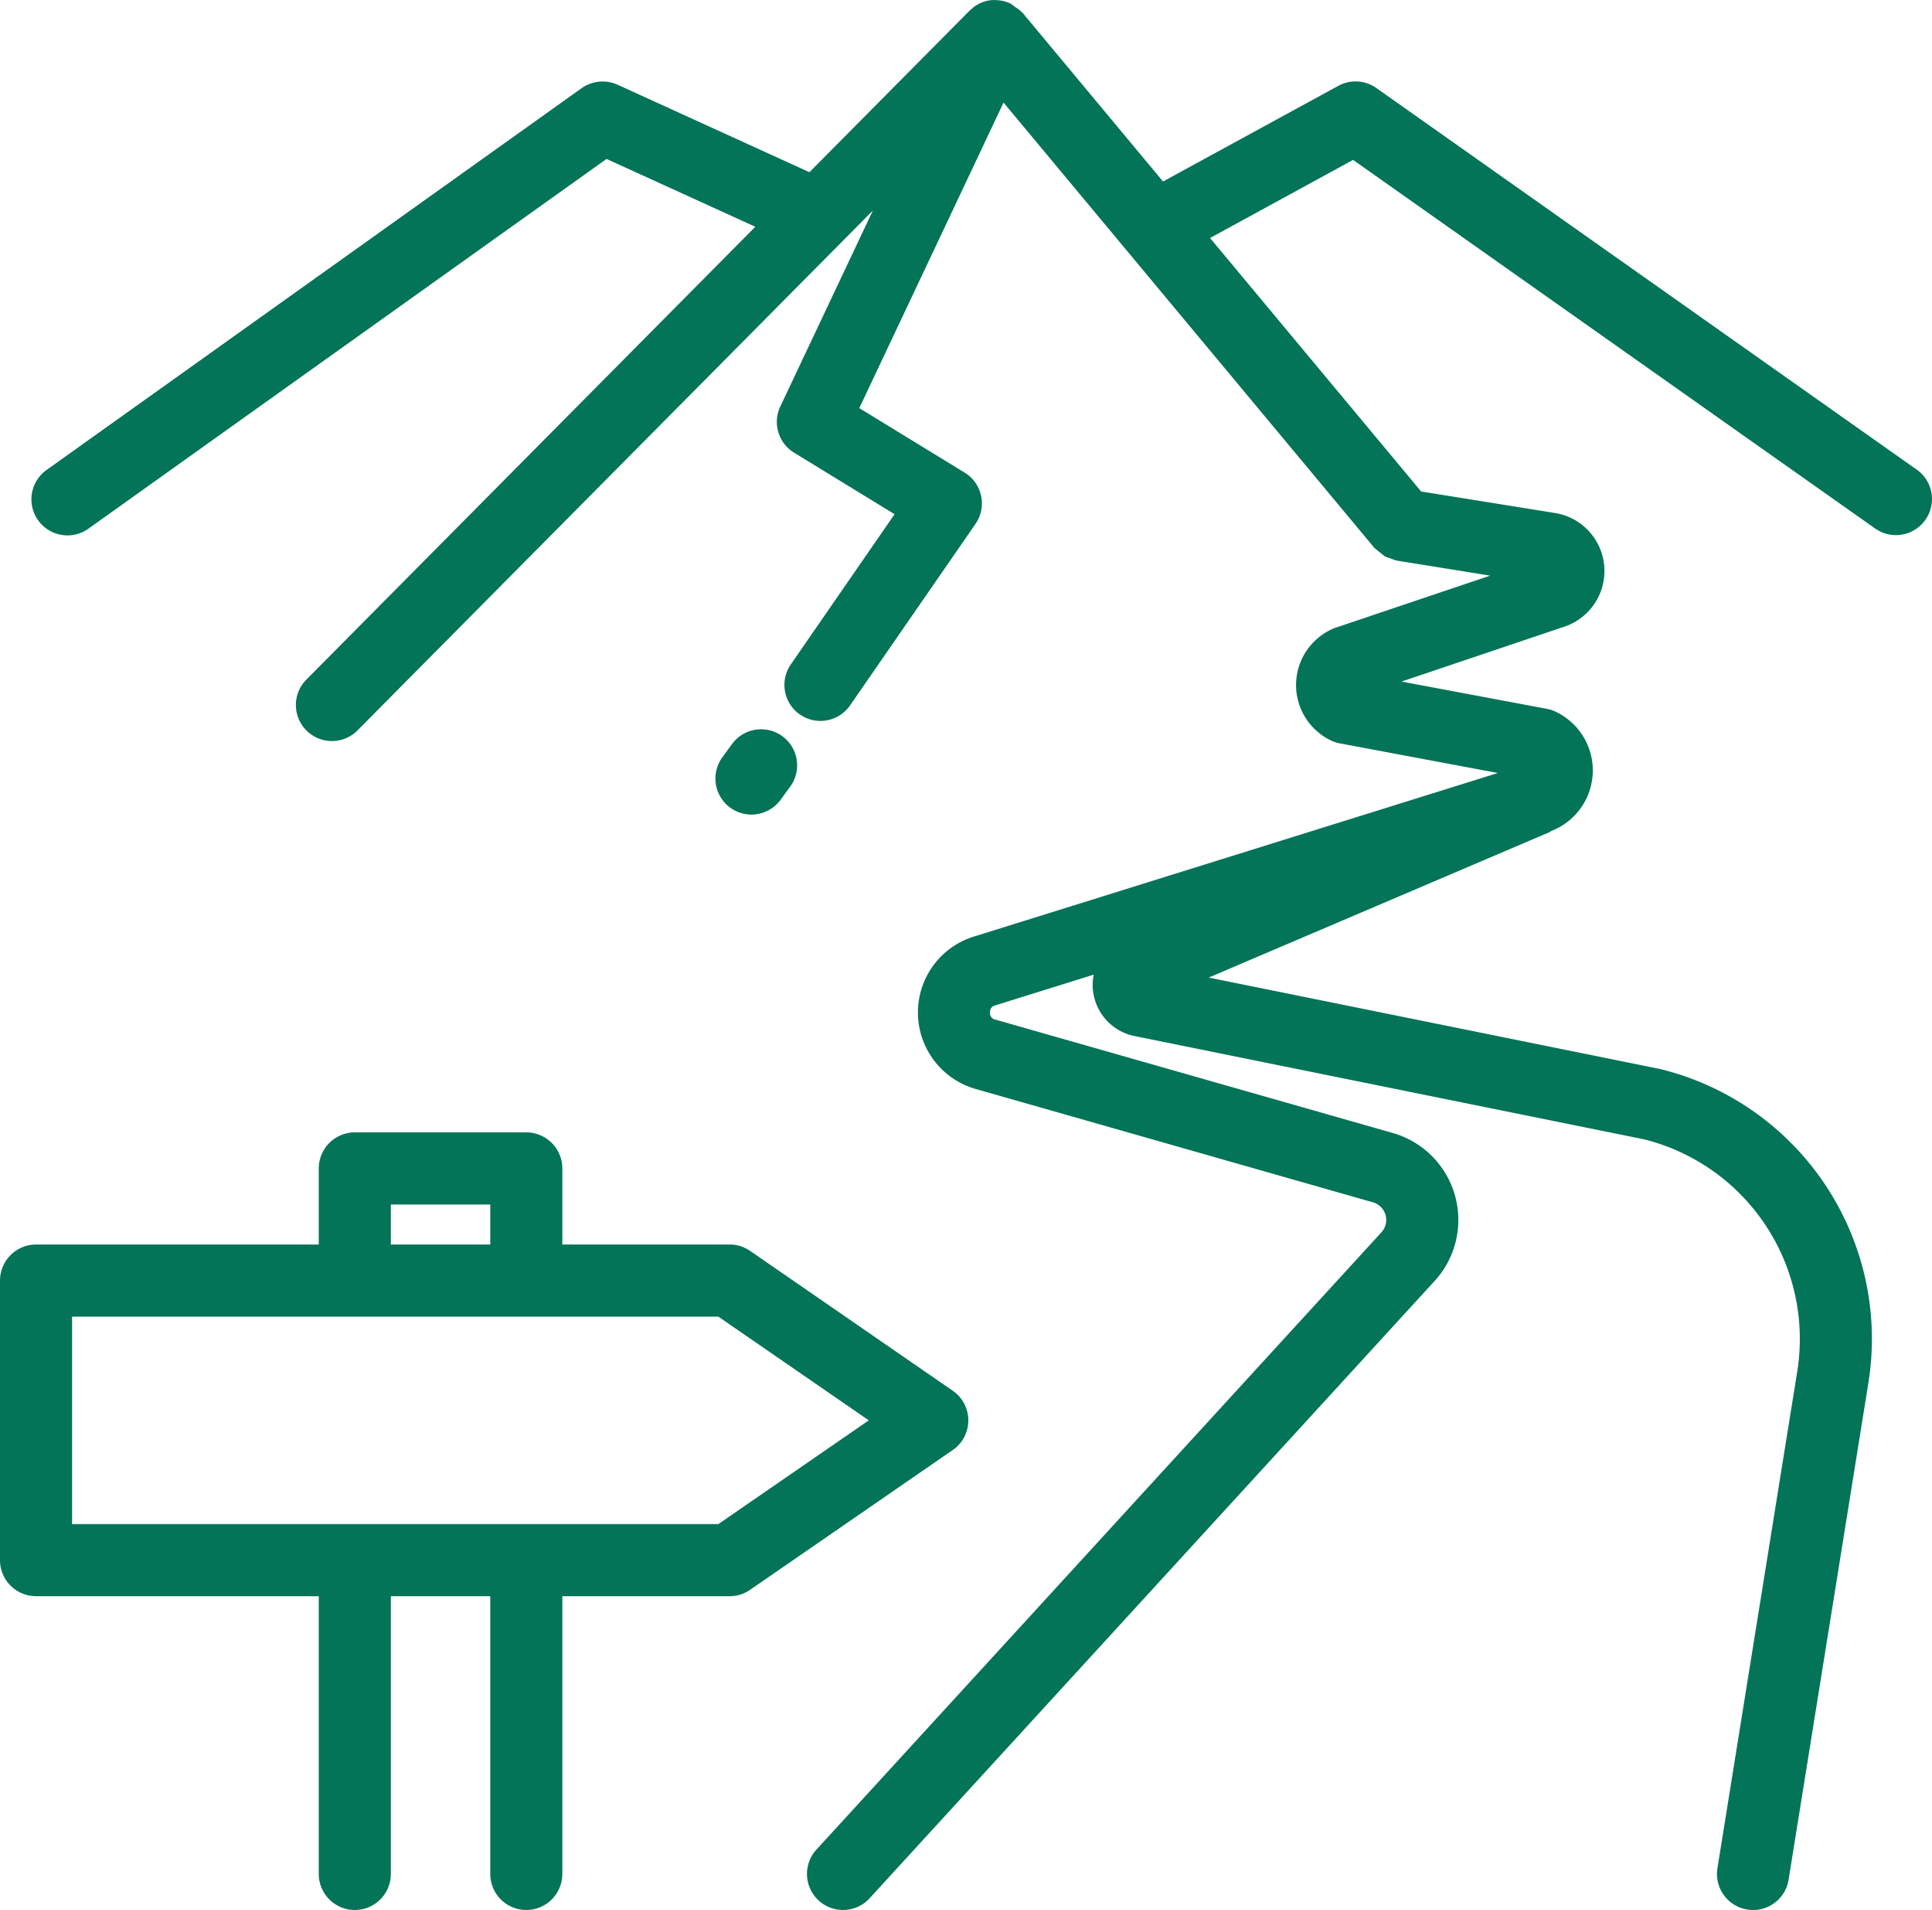
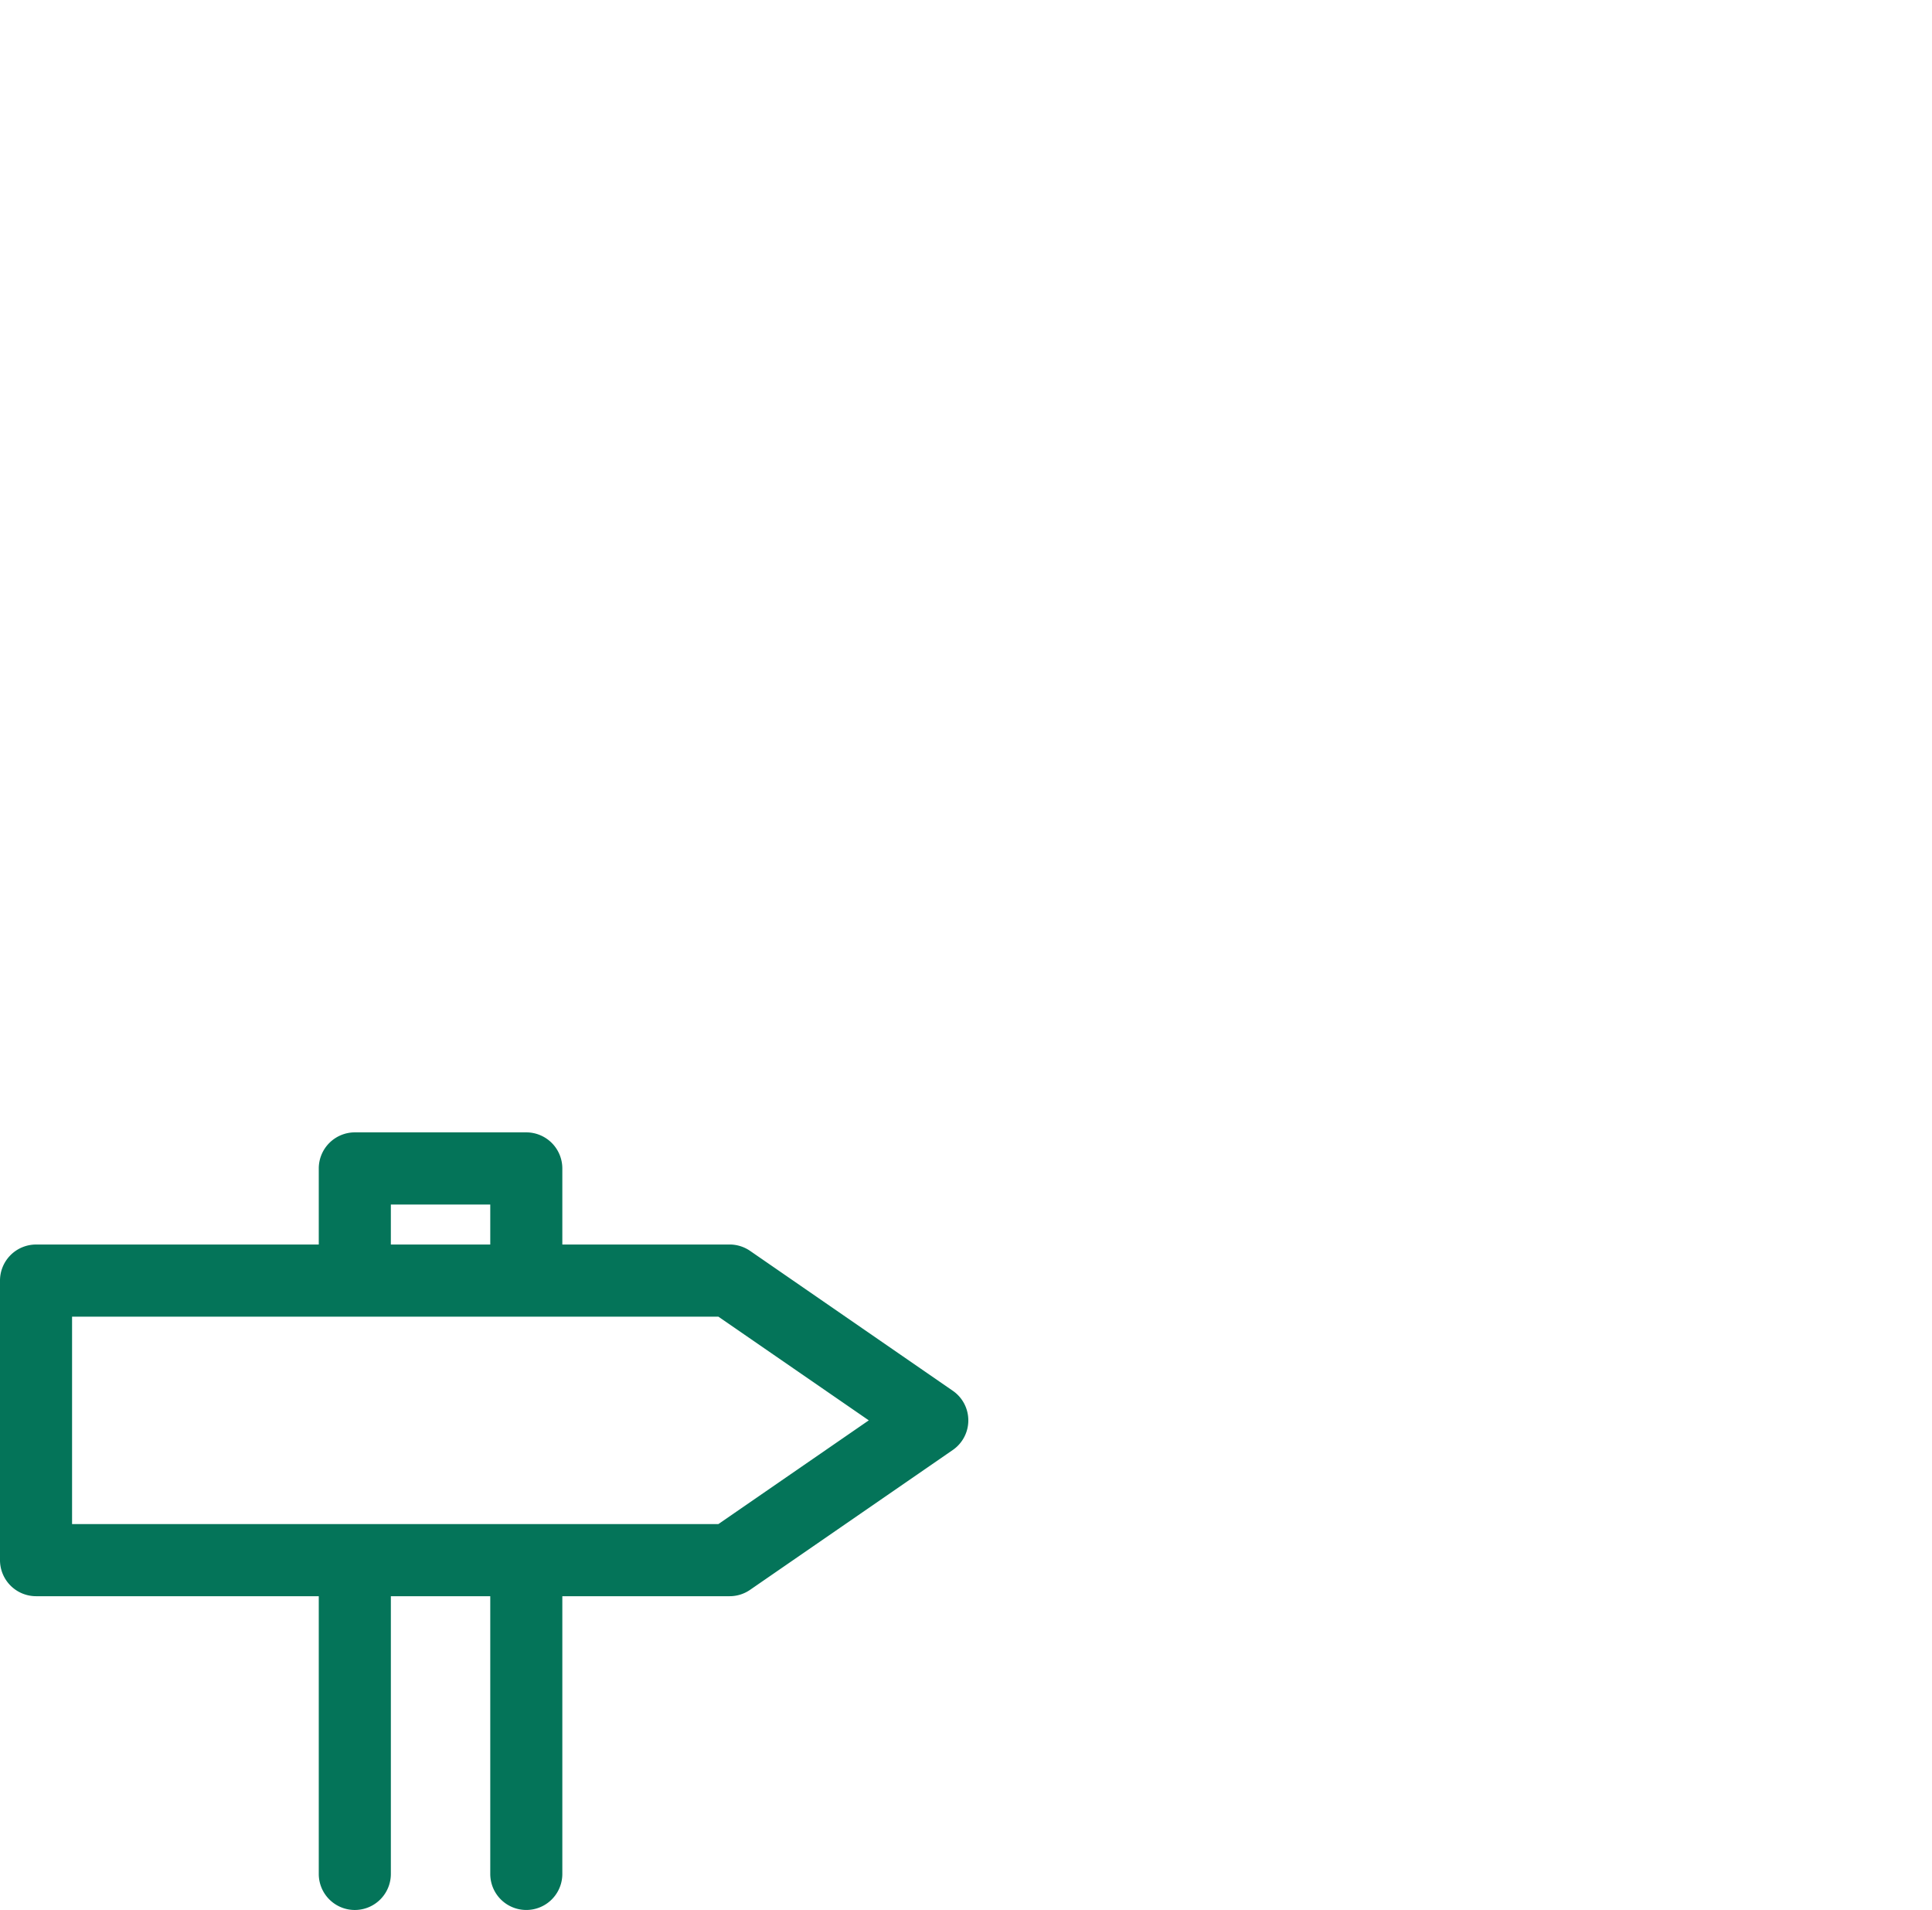
<svg xmlns="http://www.w3.org/2000/svg" width="242.434" height="239.622" viewBox="0 0 242.434 239.622">
  <g id="hora" transform="translate(-96.6 -85.477)">
-     <path id="Path_271" data-name="Path 271" d="M237.627,60.033,169.819,12.159a4.508,4.508,0,0,0-4.774-.274l-21.993,12L125.45,2.749c-.018-.022-.047-.029-.065-.05a4.455,4.455,0,0,0-.9-.71,4.553,4.553,0,0,0-.544-.407l-.036-.025a4.482,4.482,0,0,0-1.781-.425,4.159,4.159,0,0,0-3.075,1.092c-.058.05-.115.09-.166.141s-.083.061-.119.1L98.68,22.72,74.6,11.741a4.571,4.571,0,0,0-4.5.433L3,60.043a4.524,4.524,0,1,0,5.253,7.366l64.97-46.352,18.665,8.509L35.552,86.381a4.521,4.521,0,0,0,6.421,6.367l64.664-65.212L95.024,52.119a4.519,4.519,0,0,0,1.734,5.79l12.608,7.719L96.343,84.474a4.52,4.52,0,0,0,3.717,7.088,4.53,4.53,0,0,0,3.724-1.954L119.523,66.84a4.525,4.525,0,0,0-1.359-6.429l-13.225-8.094,18.1-38.33,46.543,55.877a177.632,177.632,0,0,0,1.255,1.02,4.2,4.2,0,0,0,.811.3,4.271,4.271,0,0,0,.689.256L184.1,73.333,164.7,79.87a3.608,3.608,0,0,0-.44.173,7.712,7.712,0,0,0-.227,13.928,4.451,4.451,0,0,0,1.172.4l19.859,3.724-65.472,20.436a9.975,9.975,0,0,0-.061,19.2L169.4,151.957a2.3,2.3,0,0,1,1.06,3.757l-70.9,77.445a4.523,4.523,0,1,0,6.674,6.108l70.9-77.445a11.342,11.342,0,0,0-5.257-18.565L122.011,129.03a.826.826,0,0,1-.674-.9c.007-.631.353-.8.869-.945l12.147-3.793a6.544,6.544,0,0,0,5.224,7.723l63.914,12.954A25.825,25.825,0,0,1,222.632,173.2L212.62,235.5a4.516,4.516,0,0,0,3.739,5.177,4.2,4.2,0,0,0,.728.061,4.509,4.509,0,0,0,4.464-3.811l10.009-62.3a34.859,34.859,0,0,0-26.147-39.4l-56.624-11.469,42.761-18.244c.083-.032.137-.1.216-.144a8.148,8.148,0,0,0,.642-14.923,4.225,4.225,0,0,0-1.175-.4l-18.251-3.425,20.443-6.89a7.367,7.367,0,0,0-1.183-14.256l-16.8-2.7-26.489-31.8,17.948-9.8,65.511,46.247a4.523,4.523,0,0,0,7.063-4.467,4.469,4.469,0,0,0-1.85-2.924" transform="translate(99.489 84.361)" fill="#047459" />
-     <path id="Path_272" data-name="Path 272" d="M29.419,37.238a4.568,4.568,0,0,0,3.656-1.853l1.251-1.72a4.523,4.523,0,0,0-7.3-5.34l-1.255,1.72a4.523,4.523,0,0,0,3.649,7.193" transform="translate(161.475 150.435)" fill="#047459" />
    <path id="Path_273" data-name="Path 273" d="M121.508,76.648a4.5,4.5,0,0,0-1.958-3.717L94.124,55.387a4.555,4.555,0,0,0-2.567-.8H70.563V45.046a4.53,4.53,0,0,0-4.521-4.528H44.524A4.533,4.533,0,0,0,40,45.046V54.59H4.518A4.527,4.527,0,0,0,0,59.119V94.182A4.527,4.527,0,0,0,4.518,98.71H40v34.843a4.523,4.523,0,0,0,9.046,0V98.71H61.52v34.843a4.521,4.521,0,0,0,9.043,0V98.71H91.557a4.508,4.508,0,0,0,2.567-.8L119.55,80.373a4.51,4.51,0,0,0,1.958-3.724M61.52,54.59H49.045V49.571H61.52Zm28.627,9.05,18.871,13.009L90.147,89.66H9.043V63.64Z" transform="translate(96.6 187.021)" fill="#047459" />
  </g>
</svg>